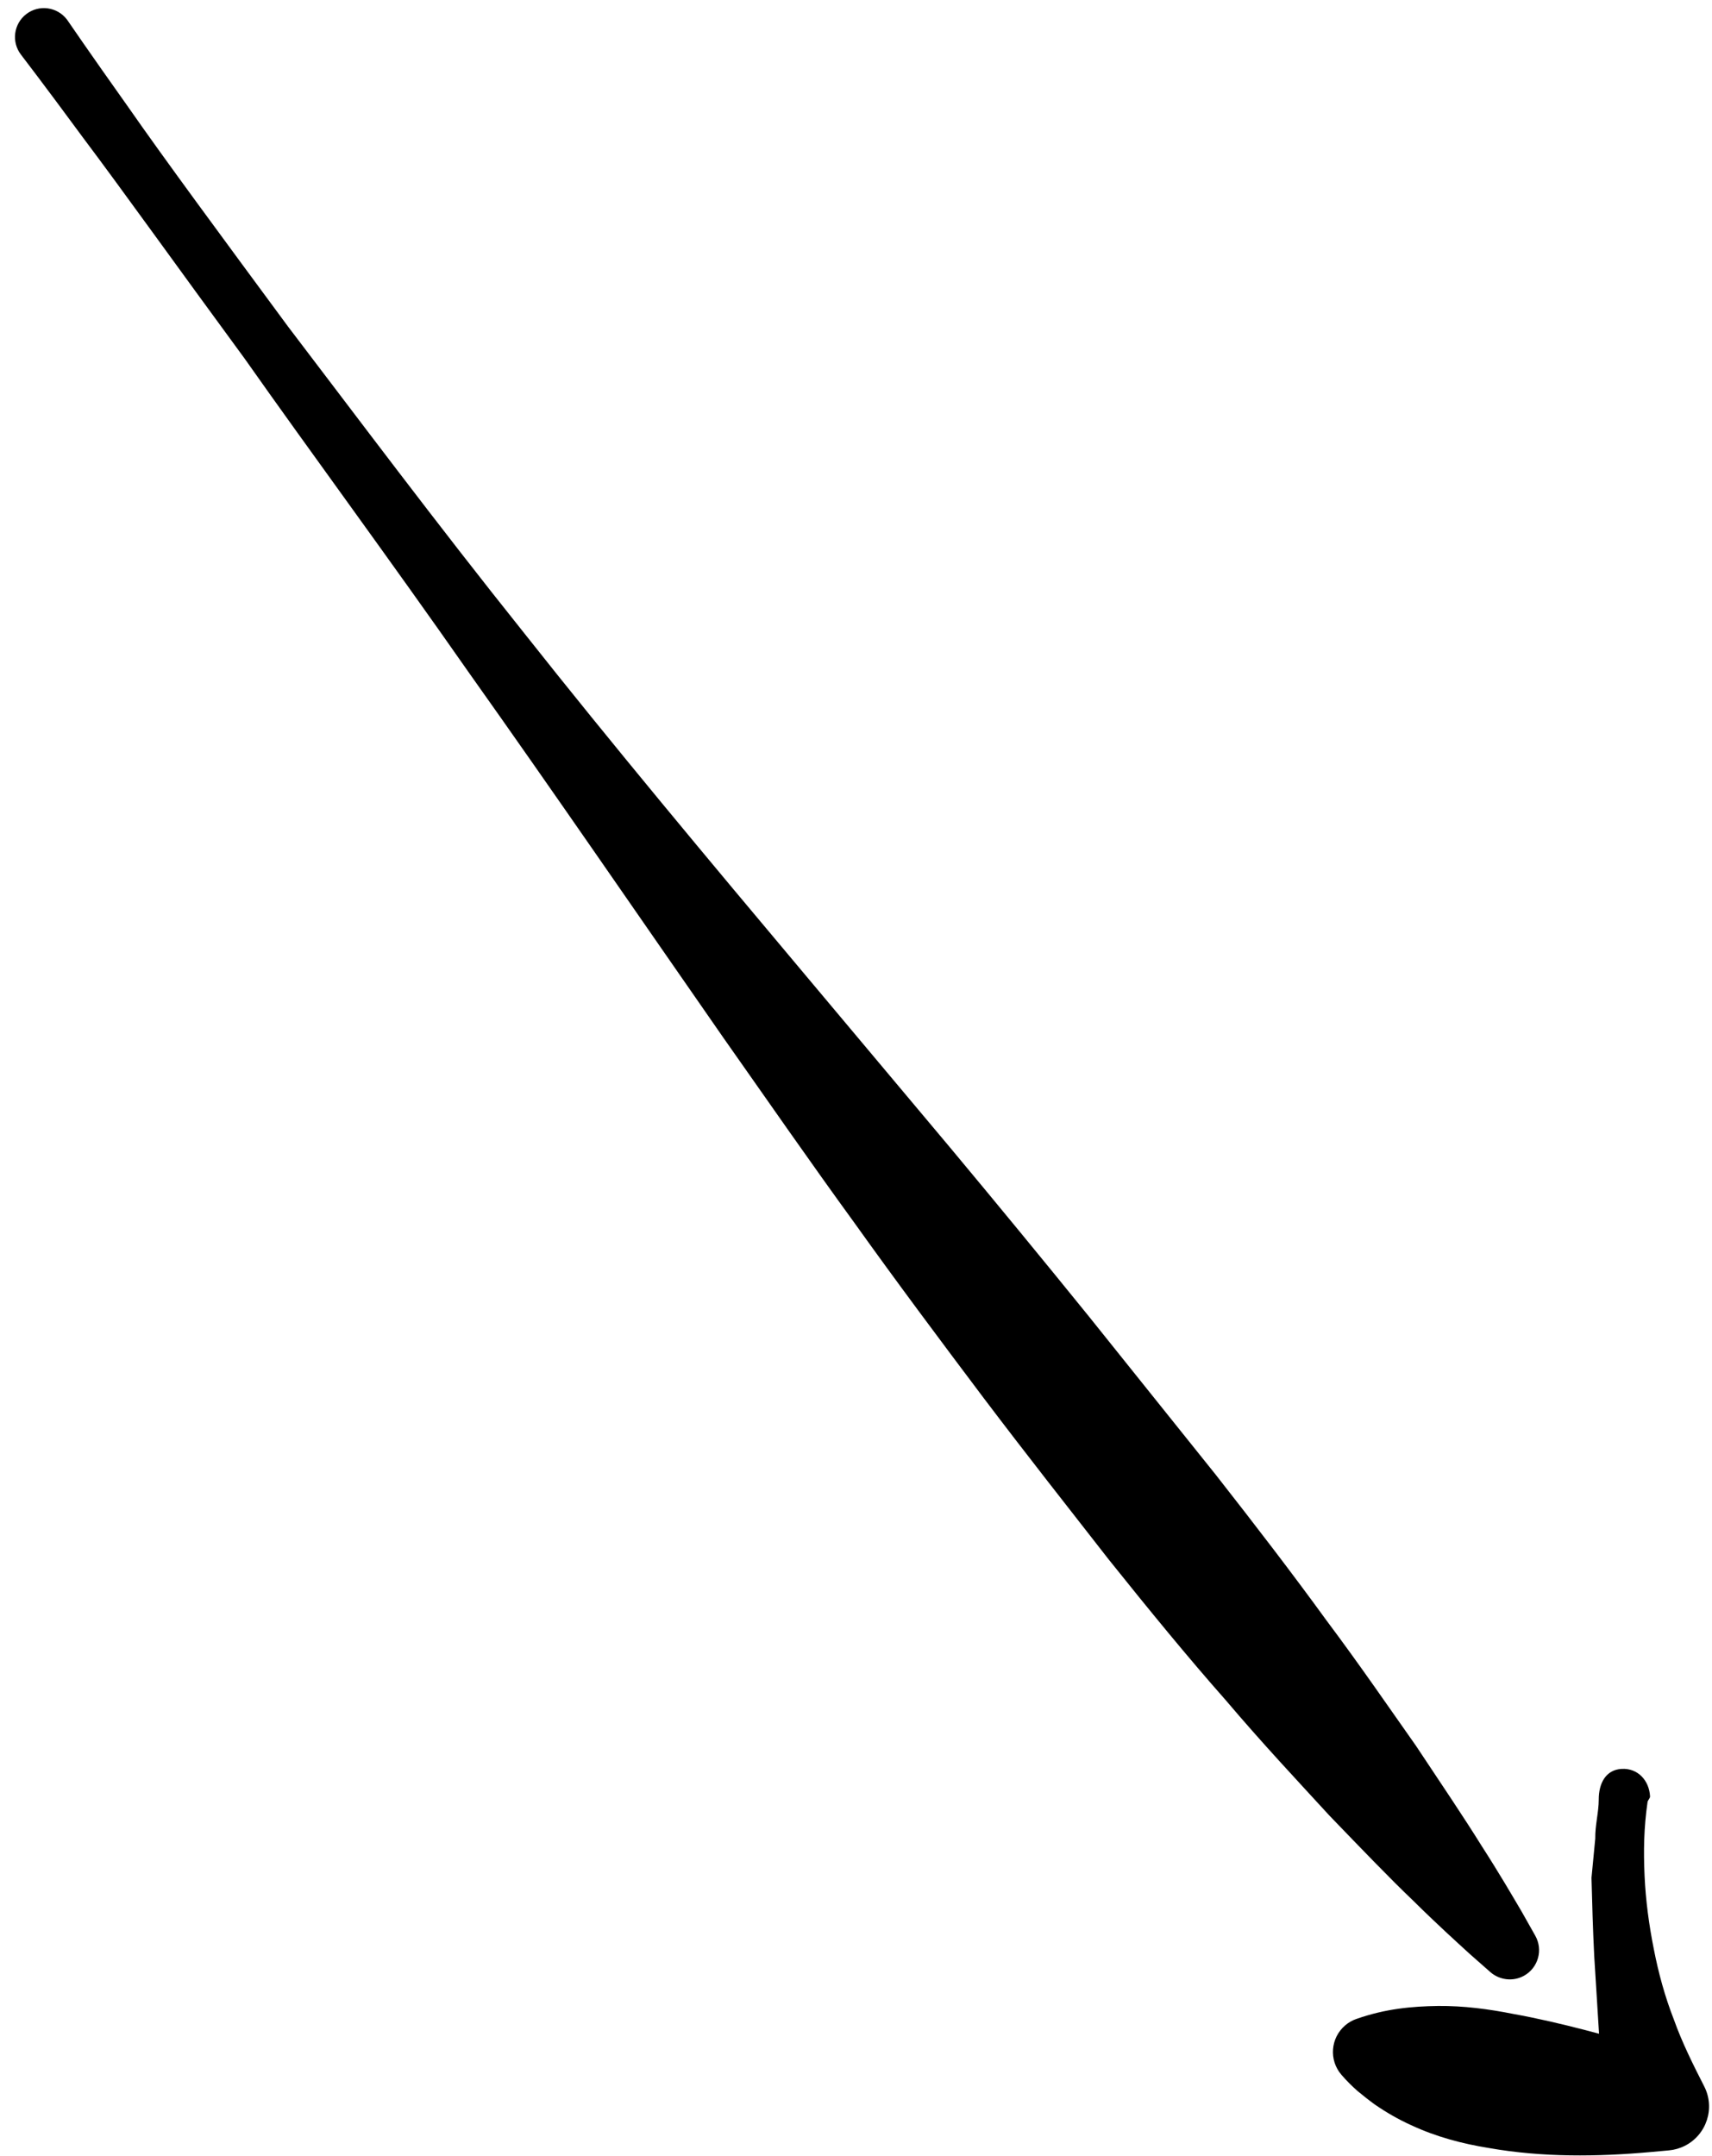
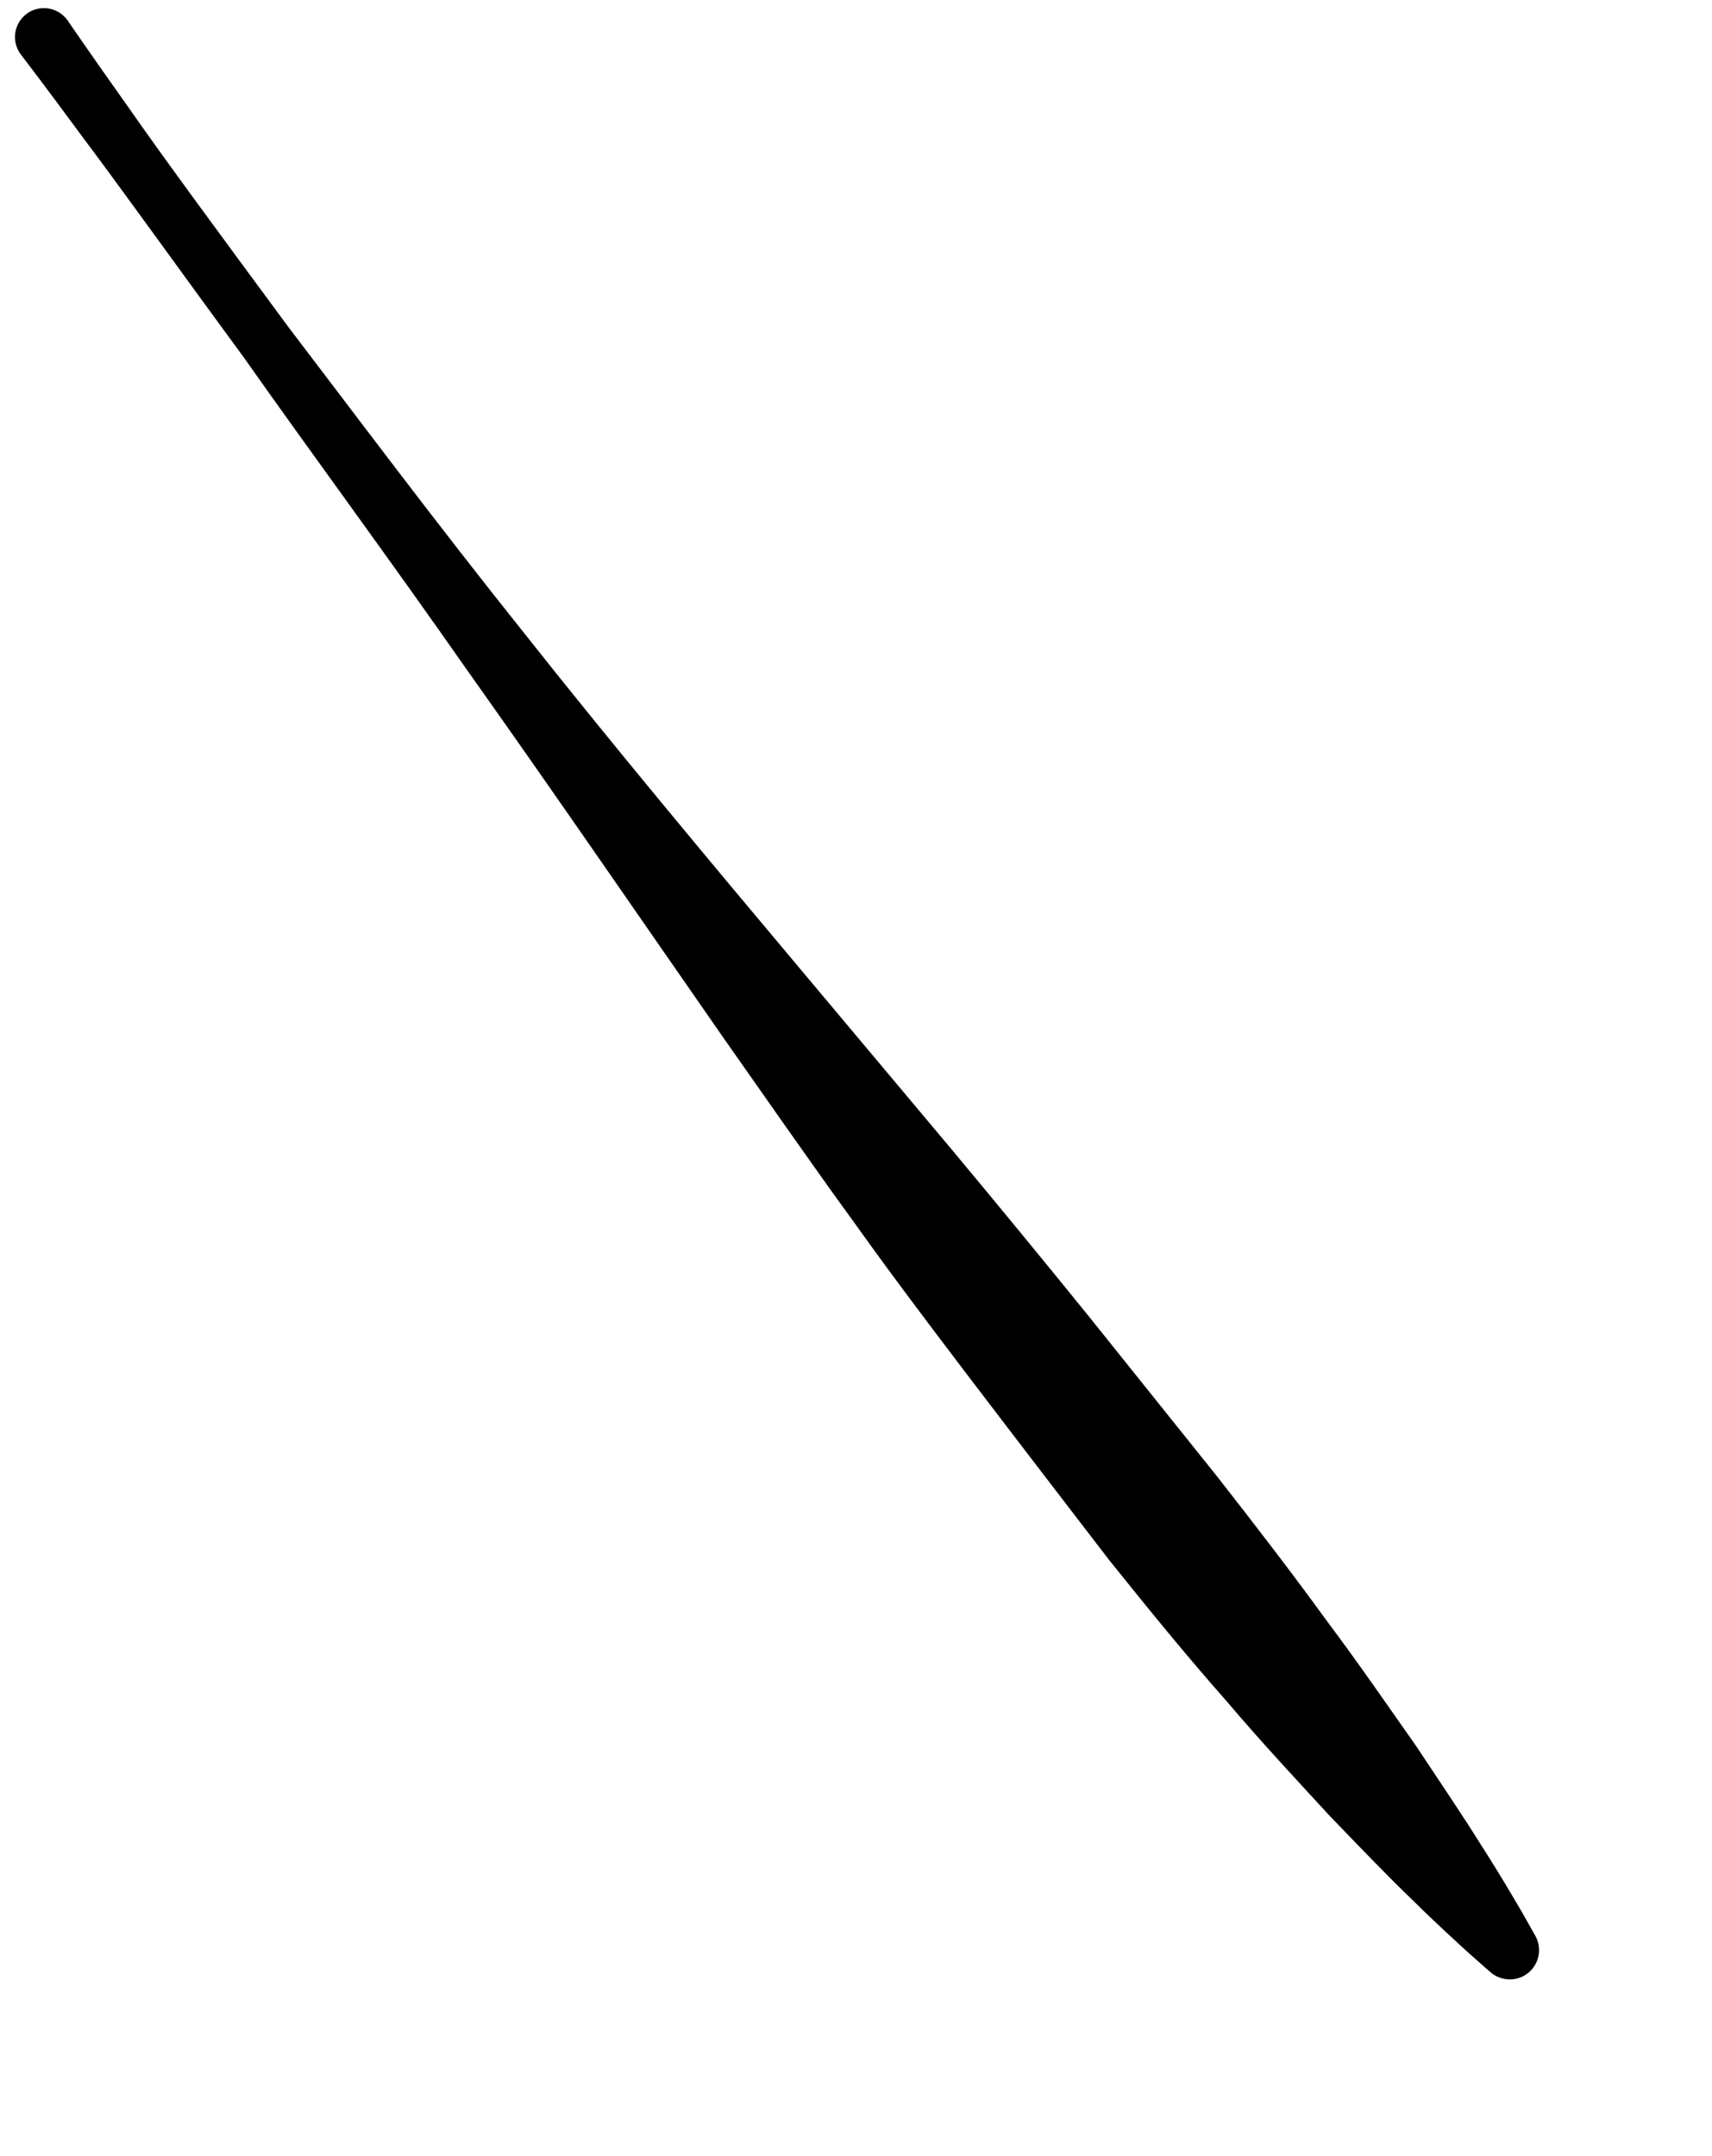
<svg xmlns="http://www.w3.org/2000/svg" width="108" height="136" viewBox="0 0 108 136" fill="none">
-   <path d="M4.278 1.31C4.278 1.31 5.619 3.277 8.032 6.672C10.412 10.091 13.943 14.866 18.179 20.61C22.504 26.282 27.484 32.953 33.056 39.921C38.589 46.919 44.69 54.225 50.813 61.513C53.87 65.157 56.928 68.8 59.938 72.387C62.938 75.983 65.86 79.54 68.664 83.002C71.45 86.478 74.143 89.839 76.697 93.025C79.217 96.239 81.567 99.3 83.663 102.189C85.802 105.042 87.651 107.748 89.325 110.119C90.936 112.54 92.353 114.642 93.46 116.421C94.592 118.179 95.424 119.613 95.996 120.583C96.552 121.567 96.848 122.093 96.848 122.093C97.354 122.98 97.045 124.109 96.156 124.615C95.456 125.014 94.595 124.897 94.019 124.395C94.019 124.395 93.567 123.998 92.718 123.249C91.884 122.487 90.655 121.377 89.163 119.902C87.643 118.451 85.885 116.616 83.861 114.517C81.894 112.372 79.643 109.978 77.33 107.249C74.959 104.567 72.505 101.569 69.945 98.371C67.425 95.141 64.75 91.748 62.054 88.183C59.366 84.611 56.598 80.912 53.87 77.093C51.109 73.296 48.389 69.374 45.644 65.473C40.195 57.642 34.799 49.776 29.626 42.493C24.507 35.167 19.551 28.468 15.436 22.624C11.208 16.867 7.745 12.016 5.242 8.689C2.774 5.334 1.323 3.447 1.323 3.447C0.709 2.649 0.859 1.503 1.658 0.889C2.457 0.275 3.601 0.426 4.217 1.224C4.237 1.25 4.259 1.282 4.278 1.31Z" fill="black" />
-   <path d="M103.934 113.667C103.701 115.284 103.675 116.746 103.747 118.328C103.817 119.876 104.025 121.418 104.328 122.935C104.623 124.455 105.033 125.952 105.598 127.395C106.117 128.851 106.815 130.242 107.508 131.601C108.209 132.97 107.665 134.645 106.298 135.346C105.975 135.51 105.632 135.606 105.292 135.638L104.163 135.741C100.751 136.049 97.296 136.082 93.937 135.492C92.256 135.222 90.598 134.785 89.023 134.05C88.234 133.694 87.467 133.254 86.725 132.743C86.357 132.476 85.996 132.19 85.64 131.896C85.288 131.584 84.944 131.245 84.616 130.863C83.825 129.939 83.933 128.548 84.858 127.756C85.068 127.574 85.307 127.439 85.555 127.353L85.579 127.345C87.423 126.698 89.088 126.554 90.714 126.53C92.338 126.516 93.895 126.723 95.441 127.028C98.536 127.585 101.588 128.472 104.708 129.336L101.362 133.474C101.123 131.777 101.023 130.069 100.881 128.395L100.571 123.396C100.487 121.742 100.44 120.093 100.398 118.446L100.635 115.977C100.622 115.127 100.855 114.306 100.855 113.518V113.504C100.855 112.493 101.293 111.629 102.305 111.576C103.315 111.522 104.037 112.298 104.092 113.308C104.097 113.428 103.949 113.554 103.934 113.667Z" fill="black" />
+   <path d="M4.278 1.31C4.278 1.31 5.619 3.277 8.032 6.672C10.412 10.091 13.943 14.866 18.179 20.61C22.504 26.282 27.484 32.953 33.056 39.921C38.589 46.919 44.69 54.225 50.813 61.513C53.87 65.157 56.928 68.8 59.938 72.387C62.938 75.983 65.86 79.54 68.664 83.002C71.45 86.478 74.143 89.839 76.697 93.025C79.217 96.239 81.567 99.3 83.663 102.189C85.802 105.042 87.651 107.748 89.325 110.119C90.936 112.54 92.353 114.642 93.46 116.421C94.592 118.179 95.424 119.613 95.996 120.583C96.552 121.567 96.848 122.093 96.848 122.093C97.354 122.98 97.045 124.109 96.156 124.615C95.456 125.014 94.595 124.897 94.019 124.395C94.019 124.395 93.567 123.998 92.718 123.249C91.884 122.487 90.655 121.377 89.163 119.902C87.643 118.451 85.885 116.616 83.861 114.517C81.894 112.372 79.643 109.978 77.33 107.249C74.959 104.567 72.505 101.569 69.945 98.371C59.366 84.611 56.598 80.912 53.87 77.093C51.109 73.296 48.389 69.374 45.644 65.473C40.195 57.642 34.799 49.776 29.626 42.493C24.507 35.167 19.551 28.468 15.436 22.624C11.208 16.867 7.745 12.016 5.242 8.689C2.774 5.334 1.323 3.447 1.323 3.447C0.709 2.649 0.859 1.503 1.658 0.889C2.457 0.275 3.601 0.426 4.217 1.224C4.237 1.25 4.259 1.282 4.278 1.31Z" fill="black" />
</svg>